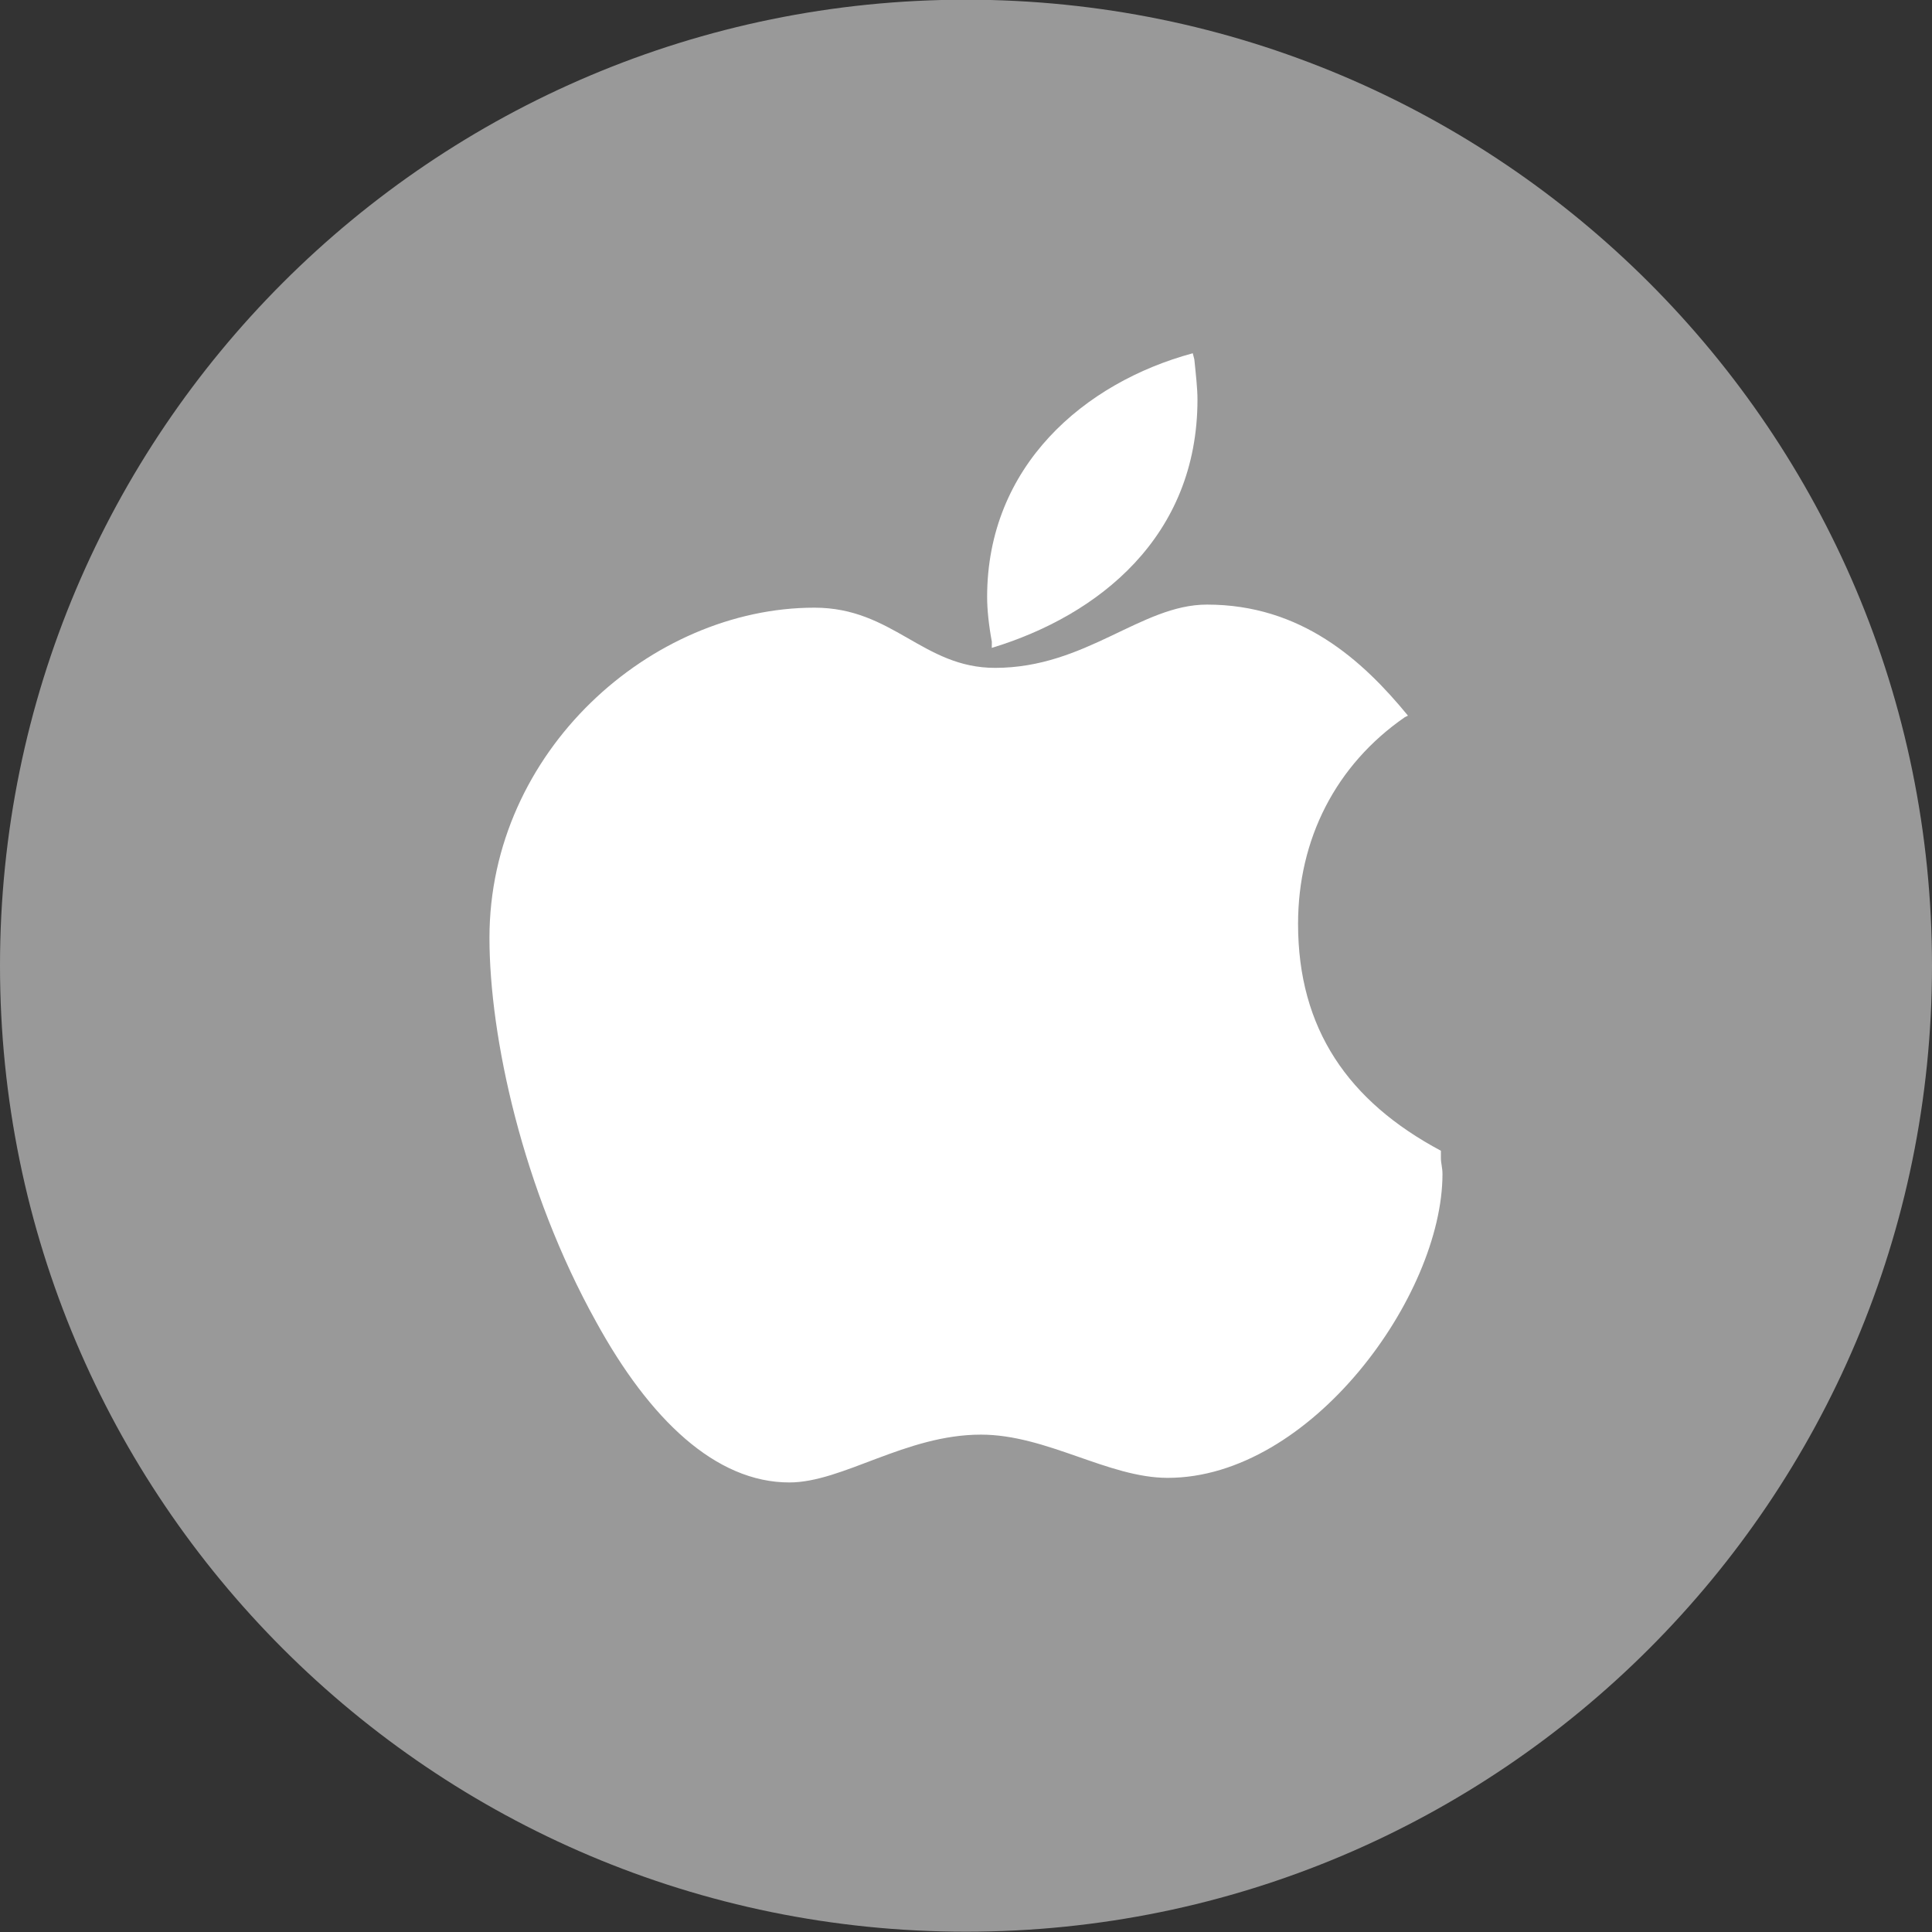
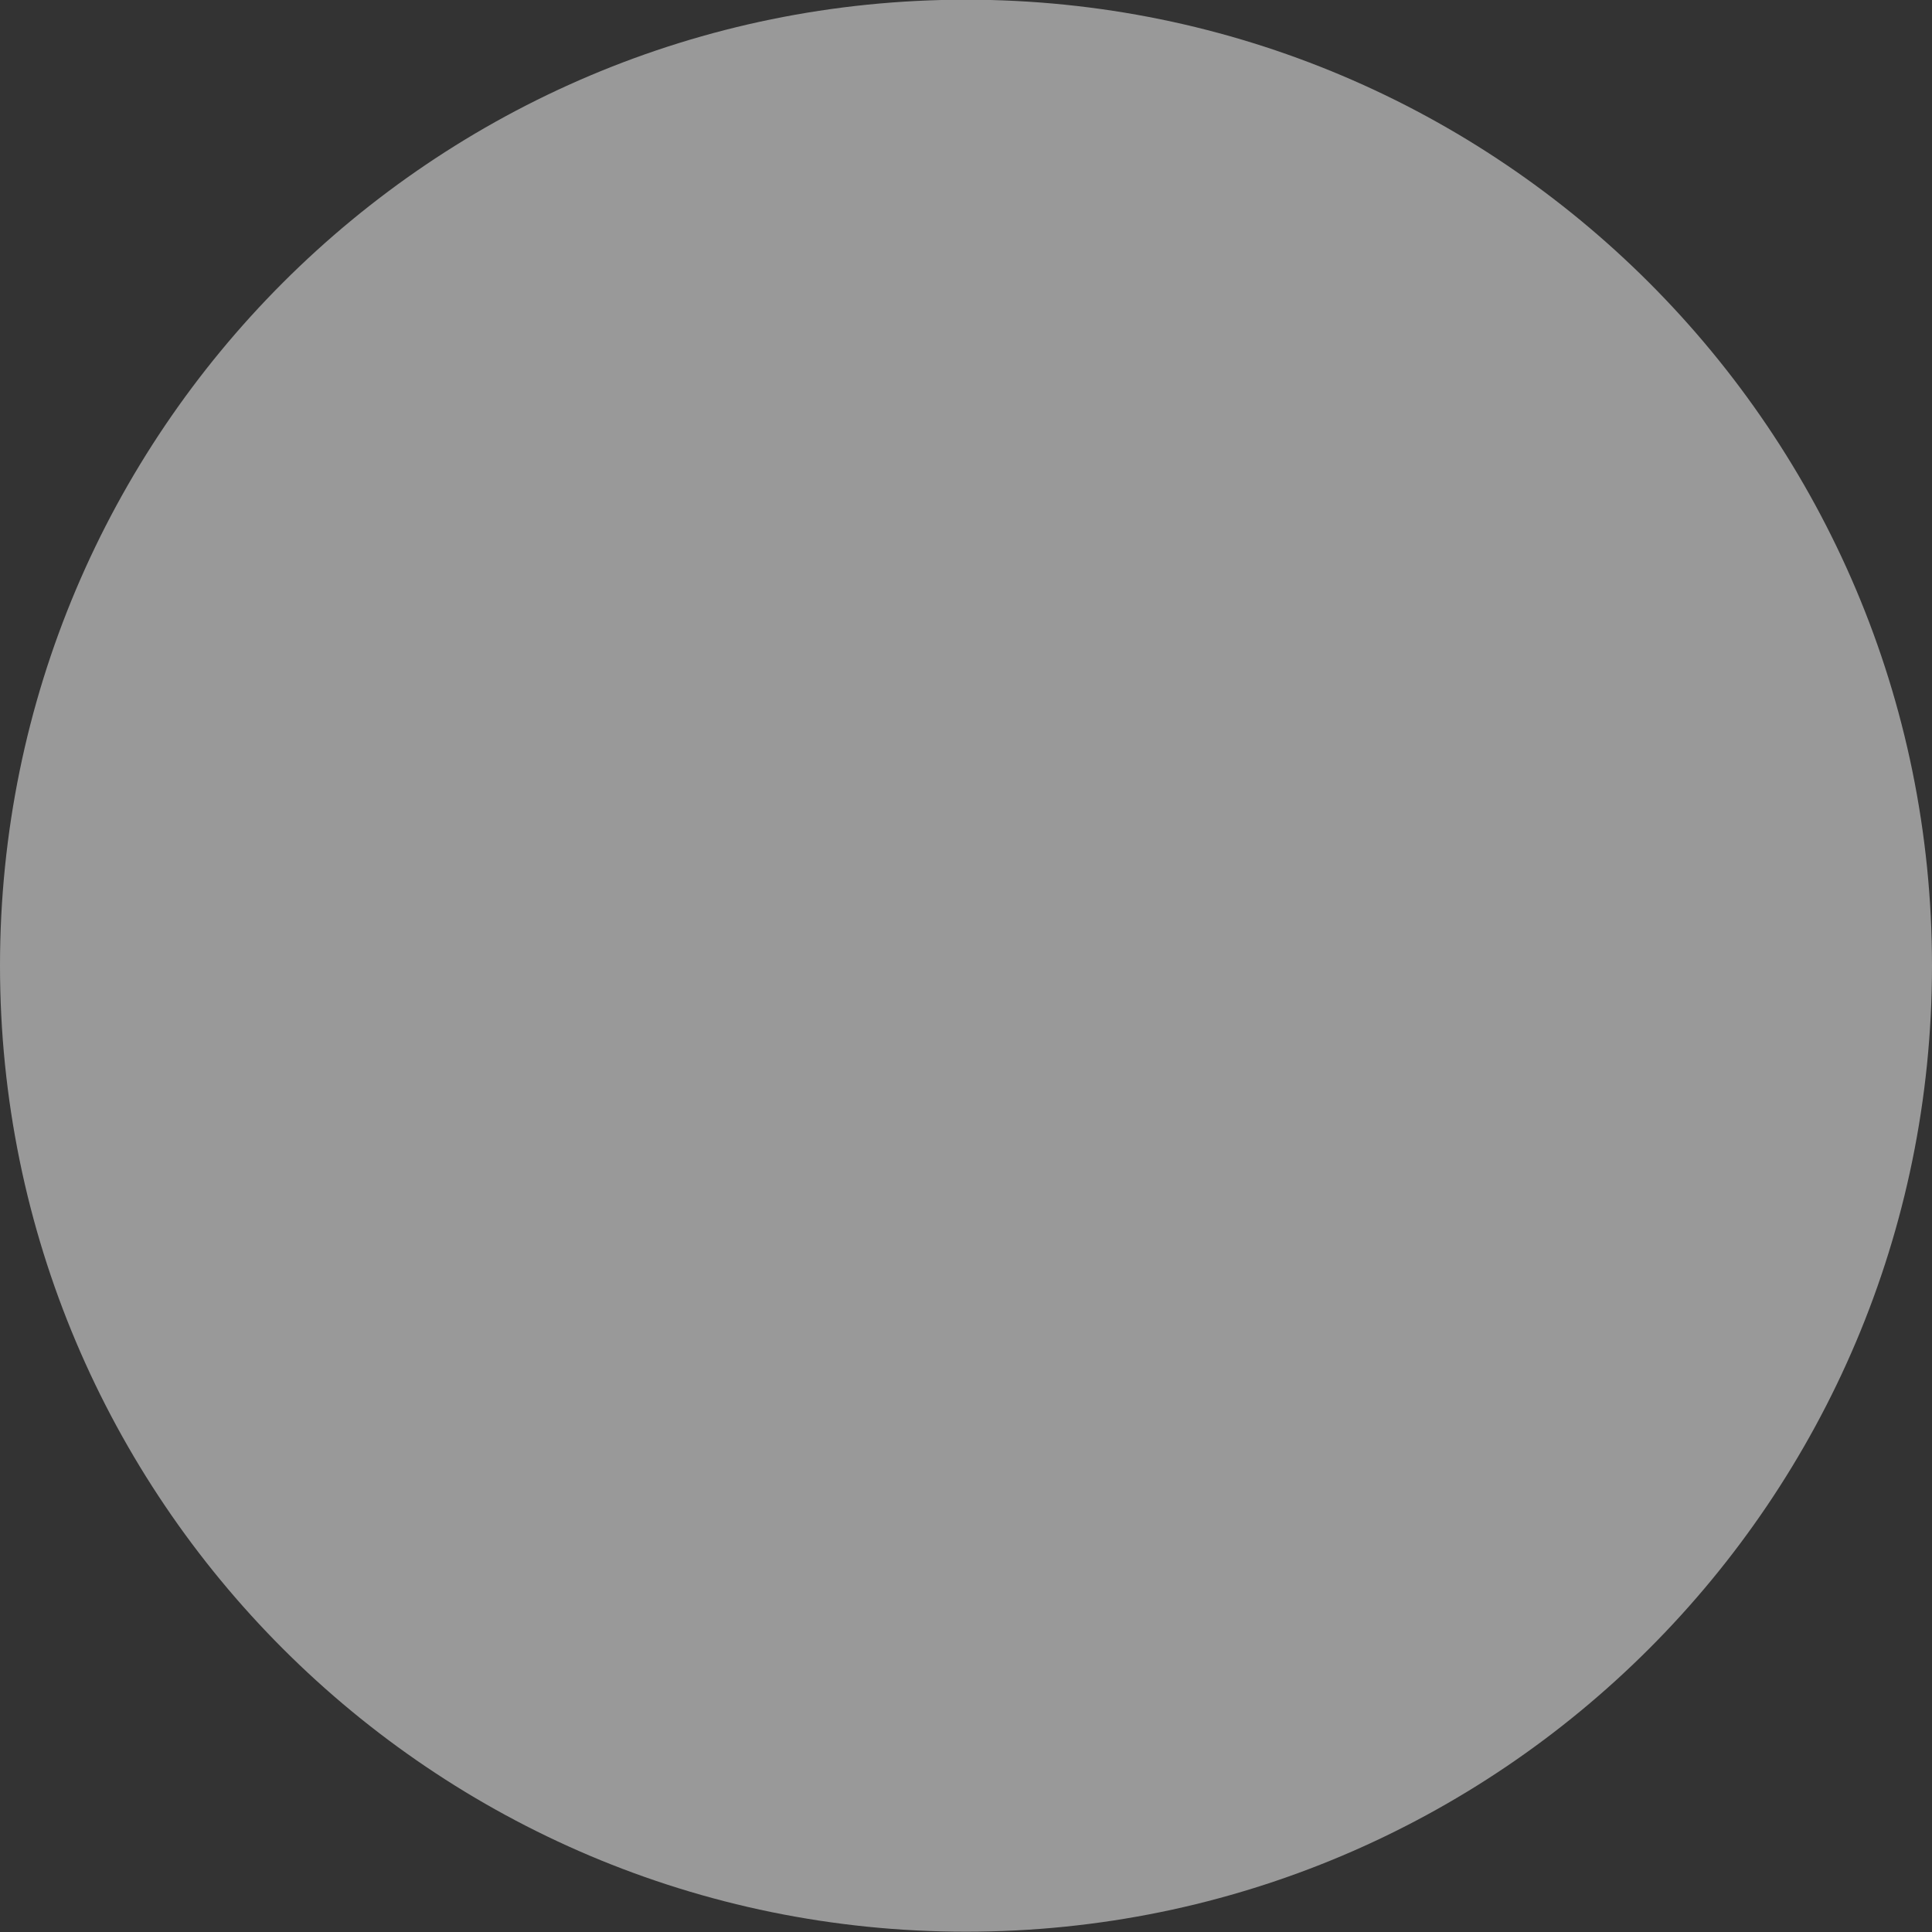
<svg xmlns="http://www.w3.org/2000/svg" enable-background="new 0 0 32 32" version="1.1" viewBox="0 0 32 32" xml:space="preserve">
  <rect x="0" y="0" width="32" height="32" fill="#333333" stroke="none" />
  <g id="Layer_7">
    <g>
      <path d="M16-0.005c-8.837,0-16,7.163-16,16c0,8.836,7.163,16,16,16s16-7.164,16-16C32,7.158,24.837-0.005,16-0.005    z" fill="#999999" />
    </g>
    <g>
-       <path d="M23.866,19.187V19.06c-1.534-0.818-2.366-2.019-2.366-3.757c0-1.405,0.624-2.632,1.768-3.424l0.052-0.026    c-0.754-0.92-1.768-1.839-3.329-1.839c-1.092,0-2.002,1.048-3.51,1.048c-1.196,0-1.691-0.997-2.991-0.997    c-2.704,0-5.383,2.376-5.383,5.468c0,1.636,0.546,4.166,1.768,6.363c0.884,1.61,1.976,2.658,3.199,2.658    c0.884,0,1.924-0.792,3.173-0.792c1.092,0,2.107,0.716,3.094,0.716c2.367,0,4.551-3.015,4.551-5.033    C23.892,19.341,23.866,19.264,23.866,19.187z" fill="#FFFFFF" />
-       <path d="M16.427,10.731c1.768-0.537,3.407-1.84,3.407-4.114c0-0.179-0.026-0.409-0.052-0.664l-0.026-0.102    c-1.794,0.485-3.406,1.865-3.406,4.037c0,0.205,0.026,0.46,0.078,0.741L16.427,10.731L16.427,10.731z" fill="#FFFFFF" />
-     </g>
+       </g>
  </g>
</svg>